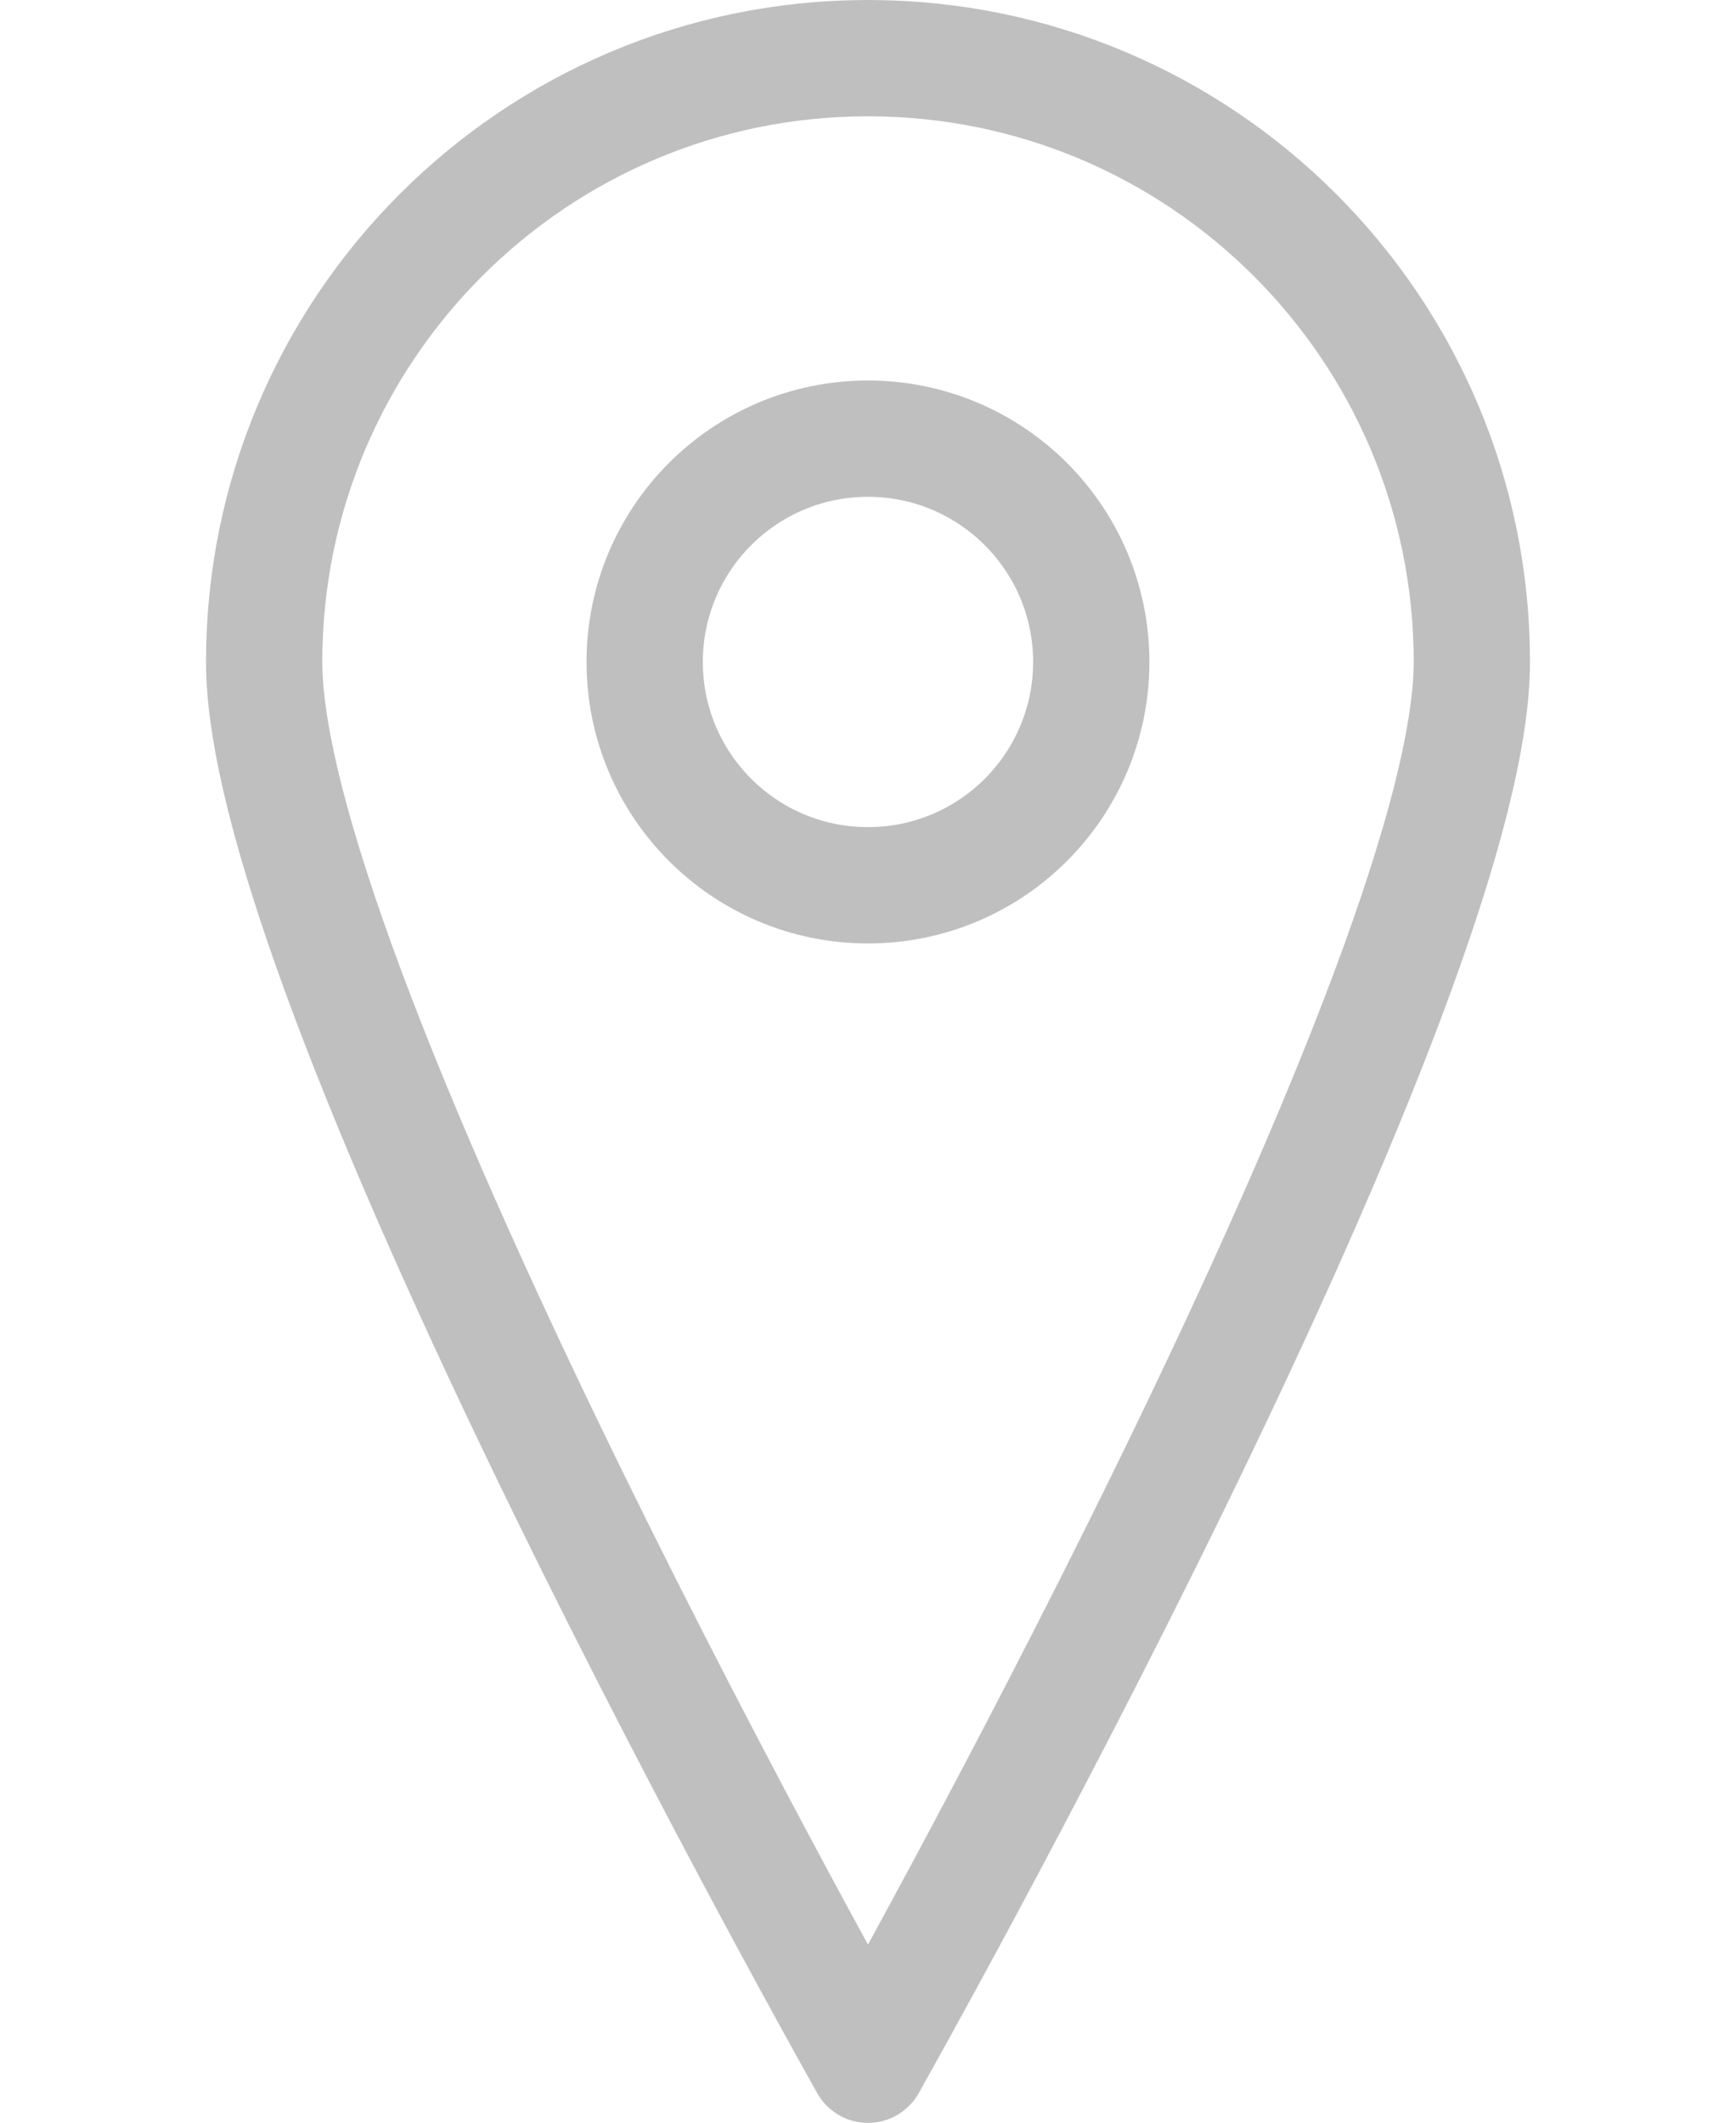
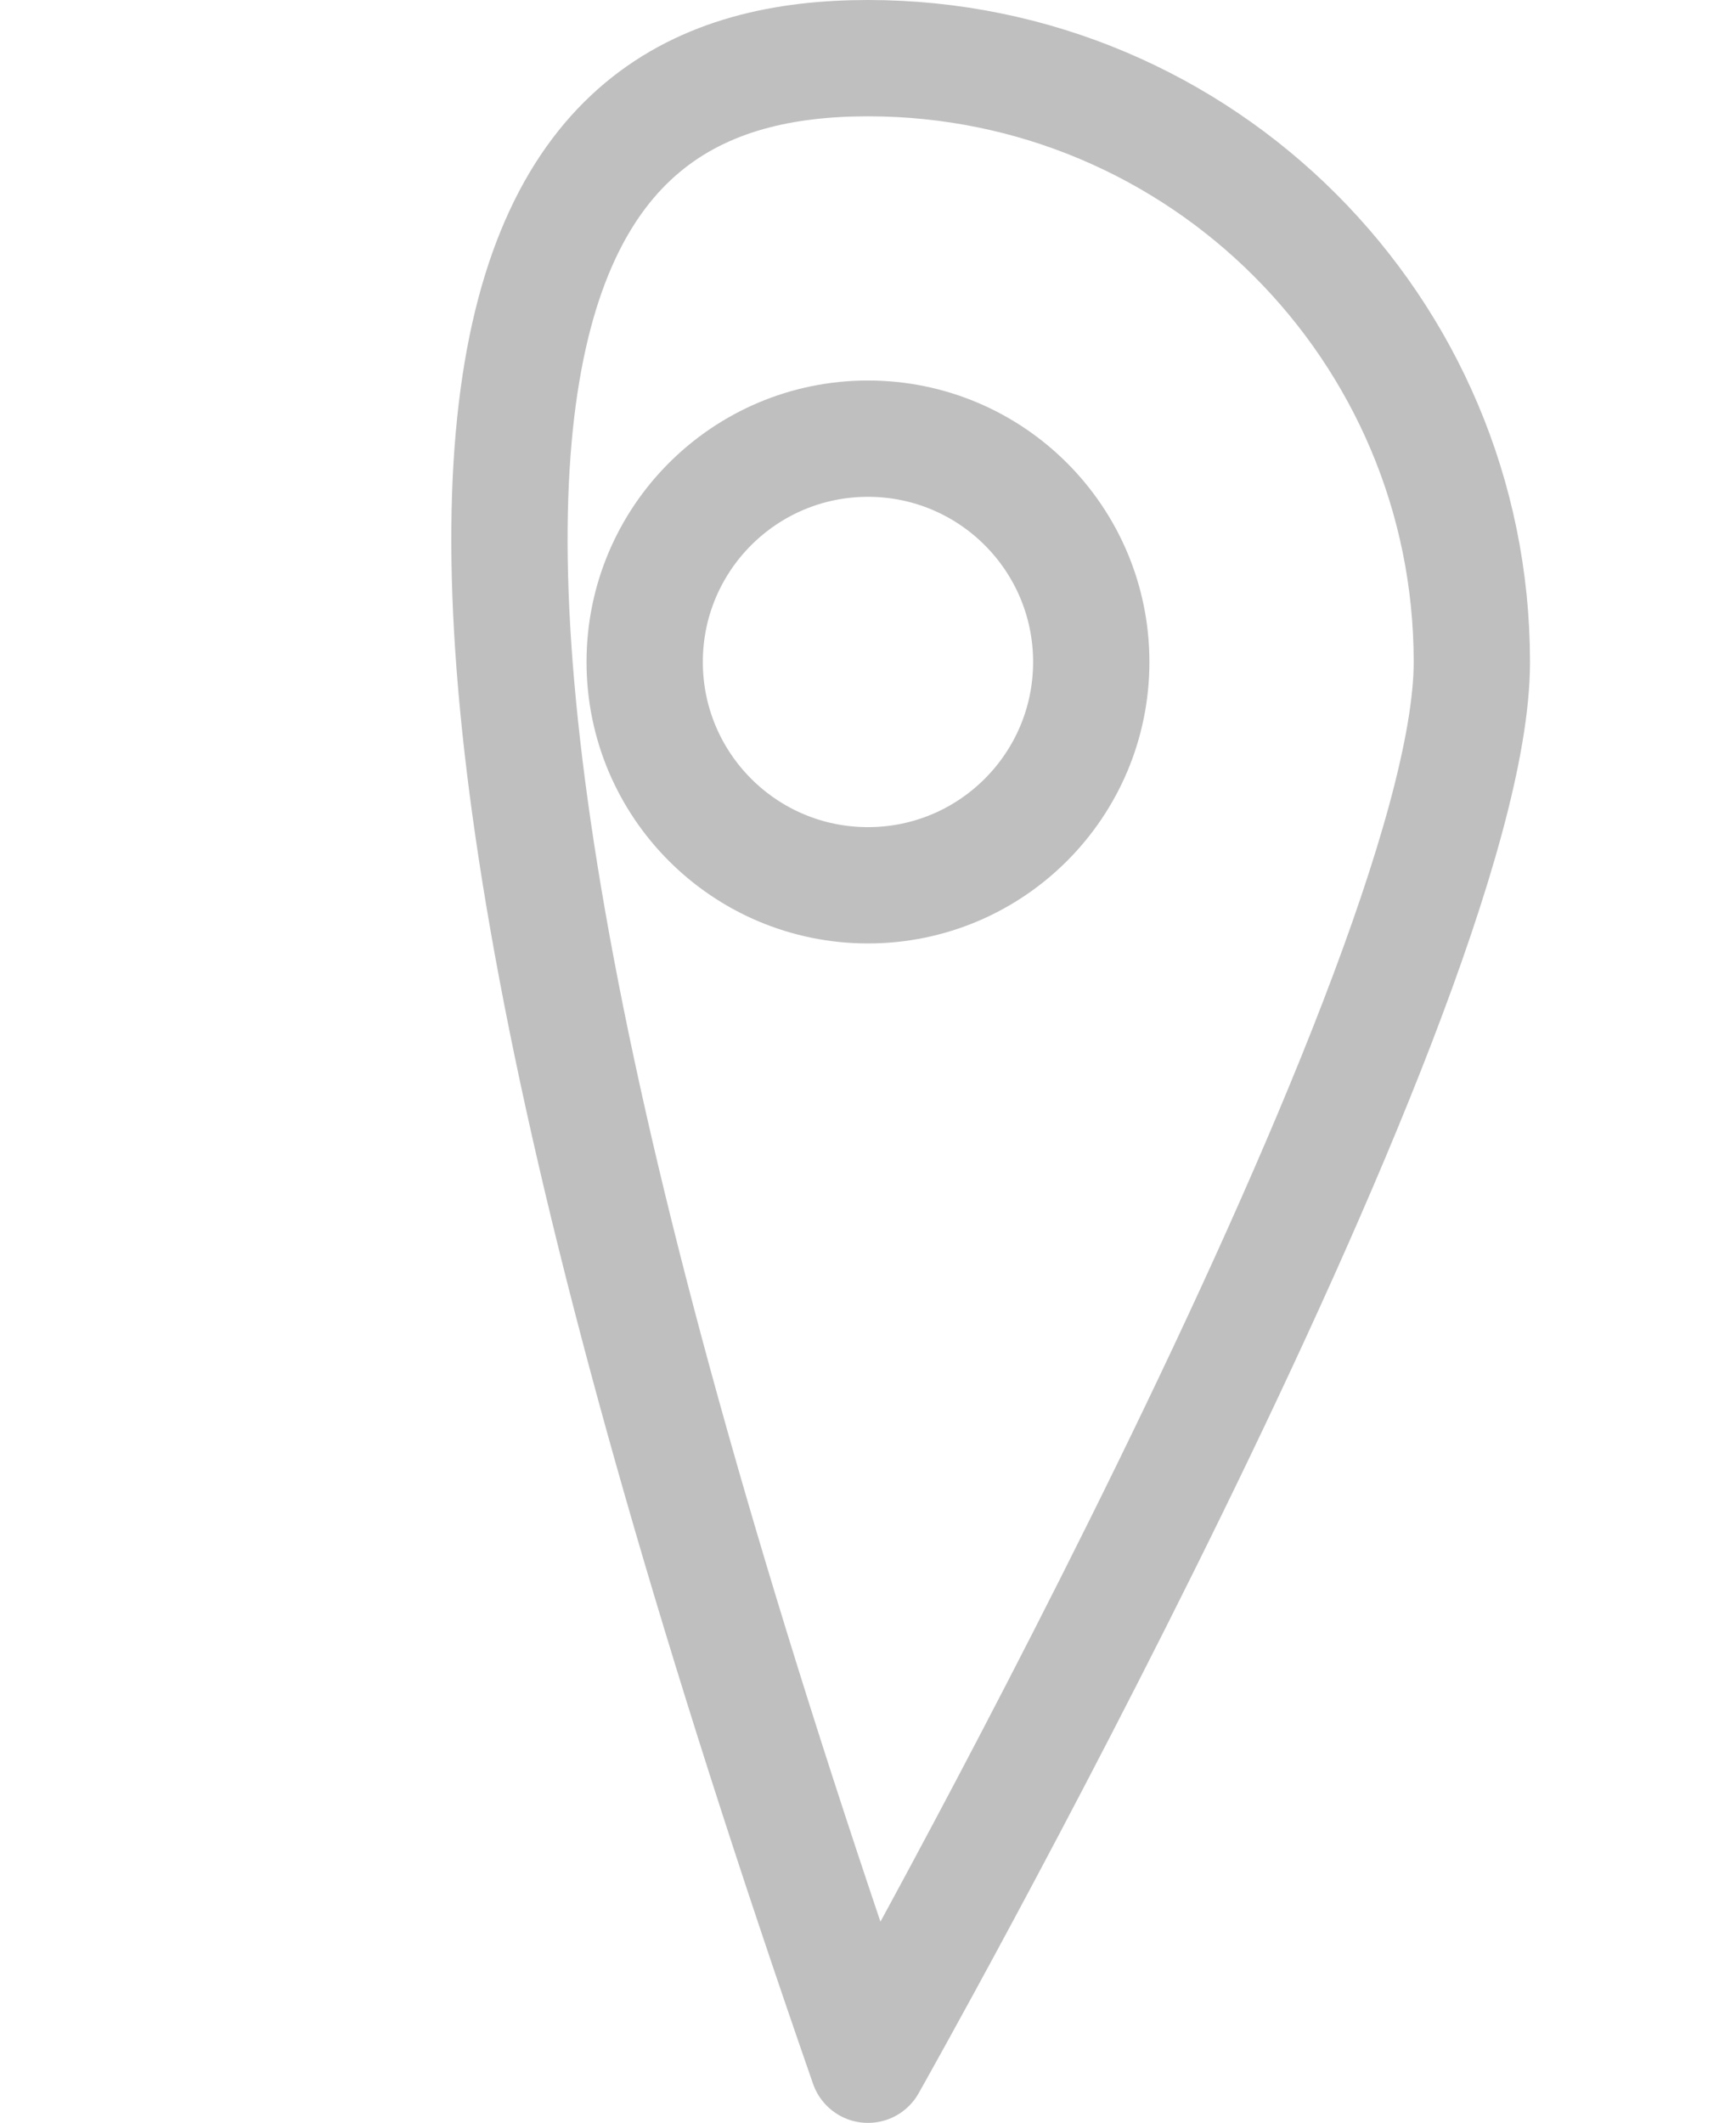
<svg xmlns="http://www.w3.org/2000/svg" version="1.0" id="Слой_1" x="0px" y="0px" width="16.769px" height="20.504px" viewBox="0 0 22.769 36.504" enable-background="new 0 0 22.769 36.504" xml:space="preserve">
-   <path fill="none" stroke="#BFBFBF" stroke-width="2" stroke-linejoin="round" stroke-miterlimit="10" d="M21.769,11.383  c0,5.735-10.385,24.121-10.385,24.121S1,17.118,1,11.383C1,5.649,5.649,1,11.384,1C17.119,1,21.769,5.649,21.769,11.383z   M11.384,7.543c-2.121,0-3.84,1.719-3.84,3.84s1.719,3.84,3.84,3.84s3.84-1.719,3.84-3.84S13.505,7.543,11.384,7.543z" />
+   <path fill="none" stroke="#BFBFBF" stroke-width="2" stroke-linejoin="round" stroke-miterlimit="10" d="M21.769,11.383  c0,5.735-10.385,24.121-10.385,24.121C1,5.649,5.649,1,11.384,1C17.119,1,21.769,5.649,21.769,11.383z   M11.384,7.543c-2.121,0-3.84,1.719-3.84,3.84s1.719,3.84,3.84,3.84s3.84-1.719,3.84-3.84S13.505,7.543,11.384,7.543z" />
</svg>